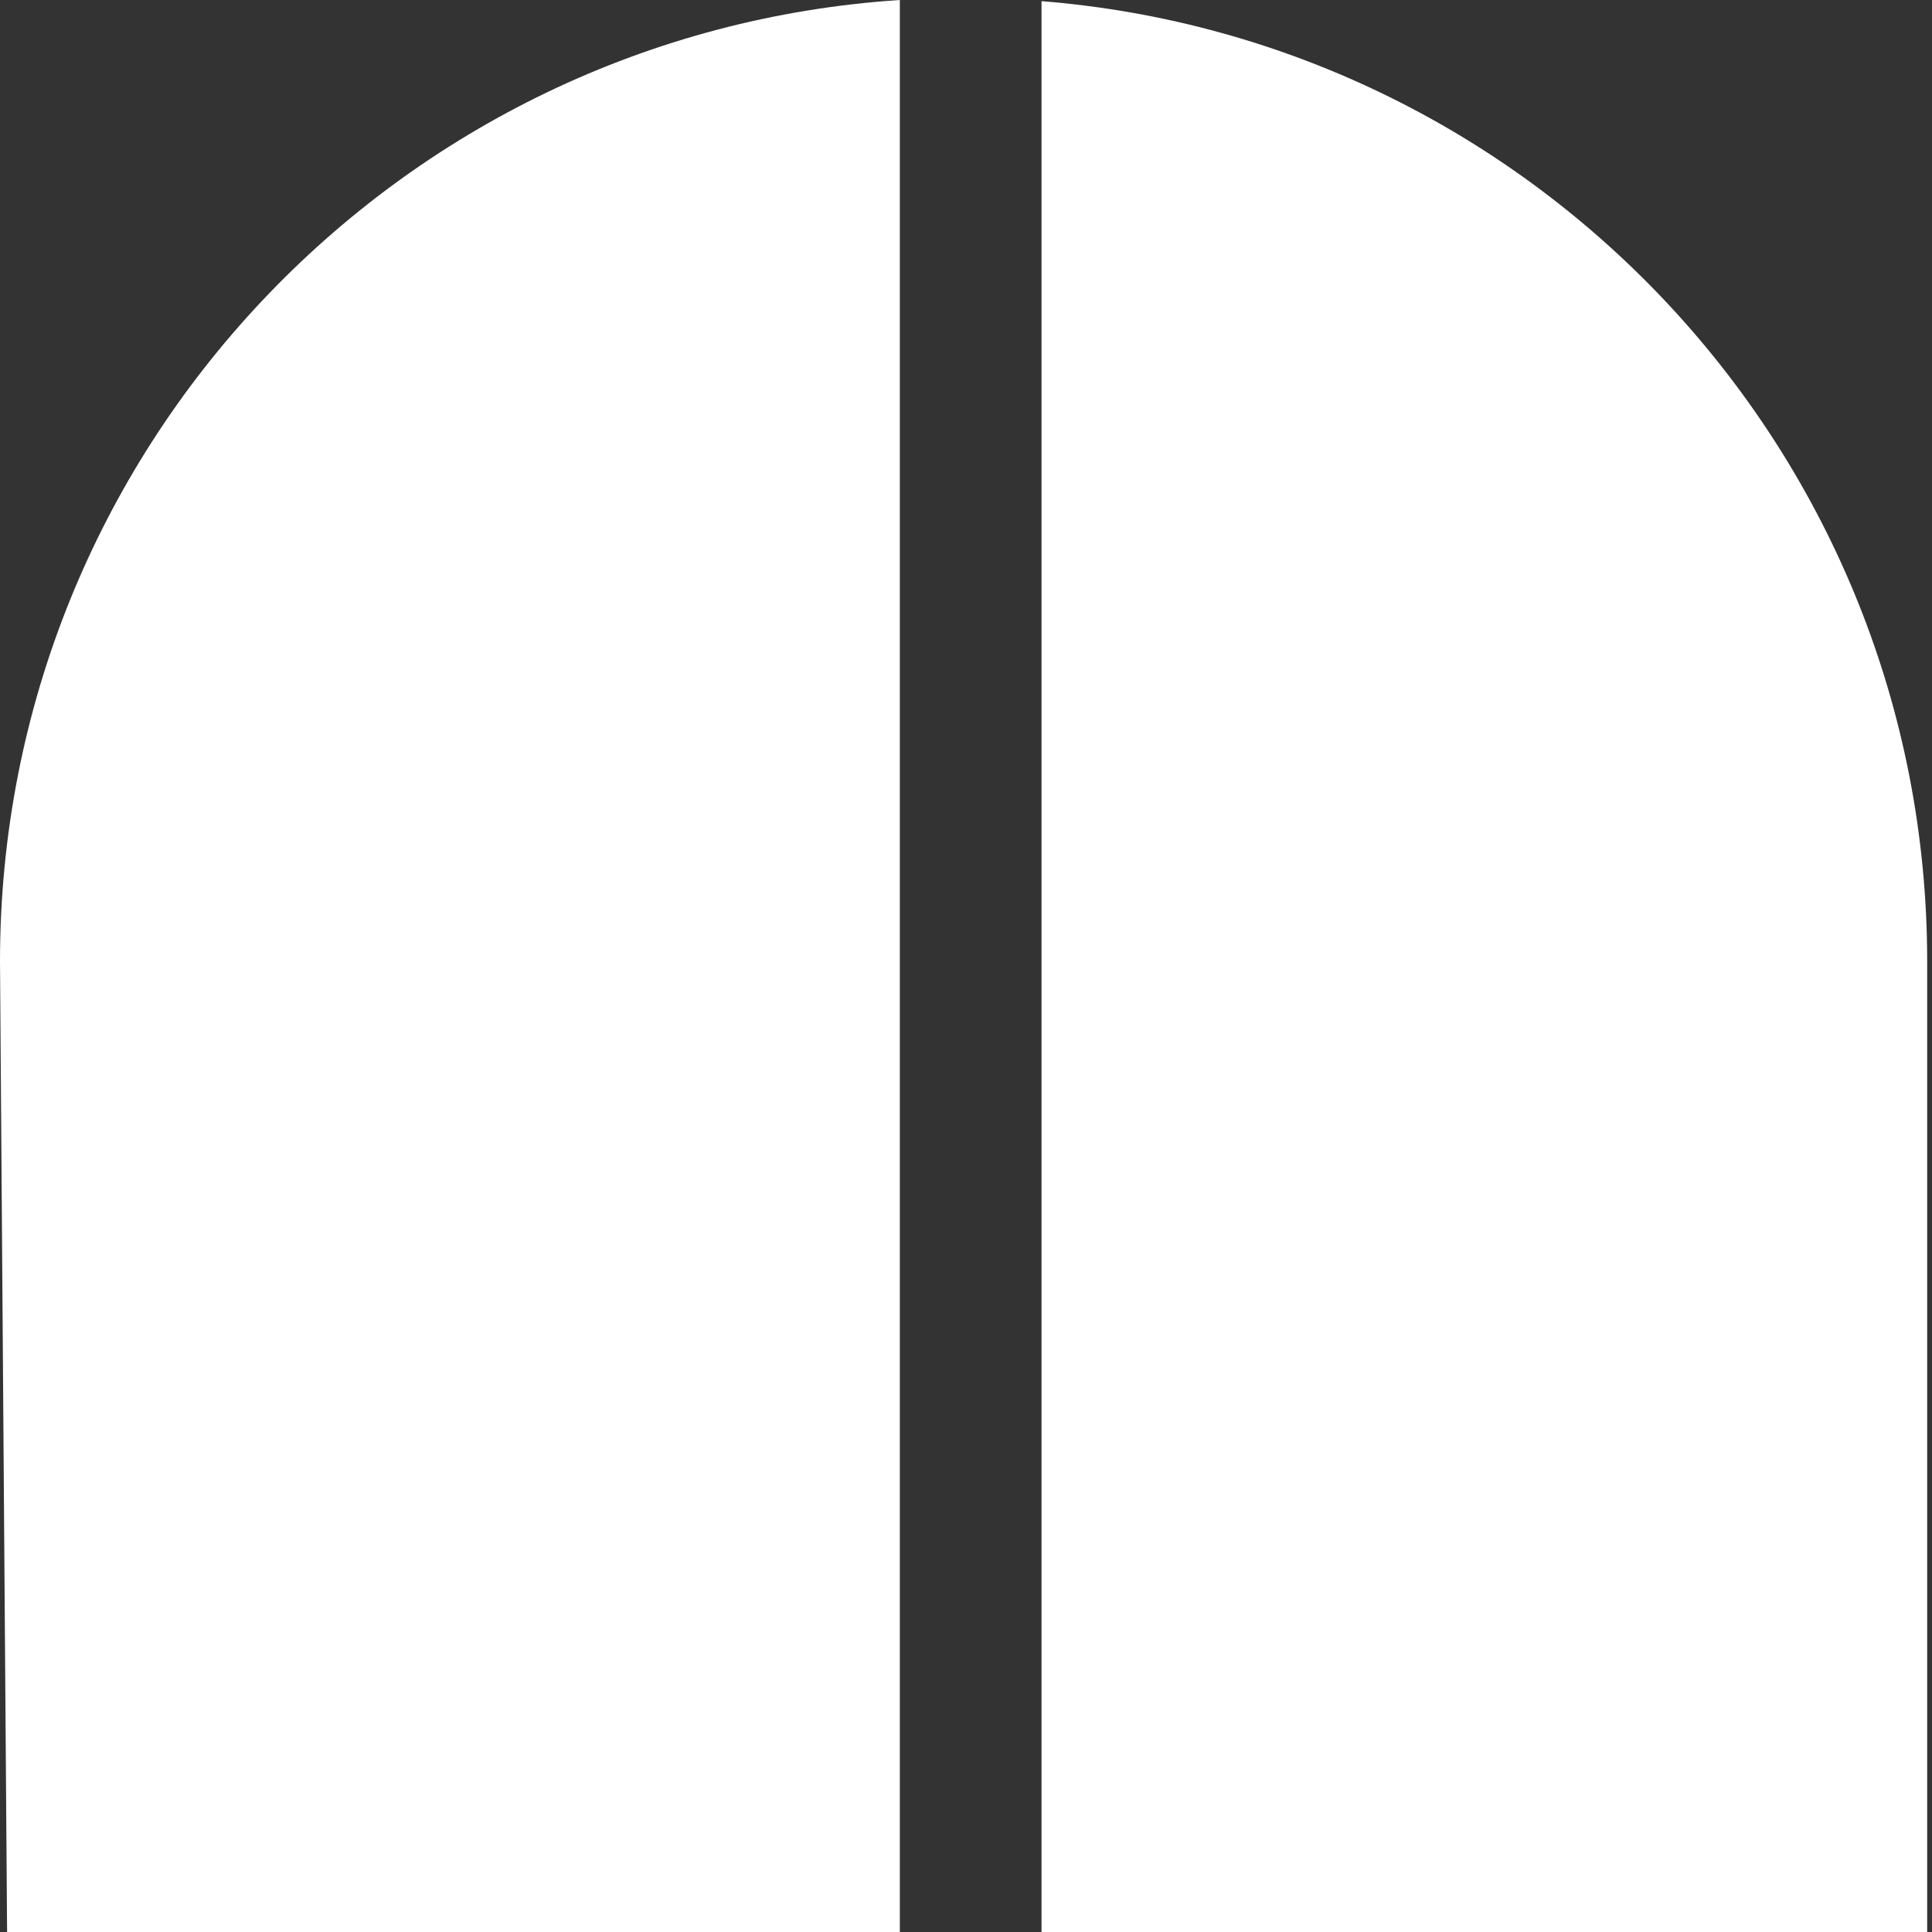
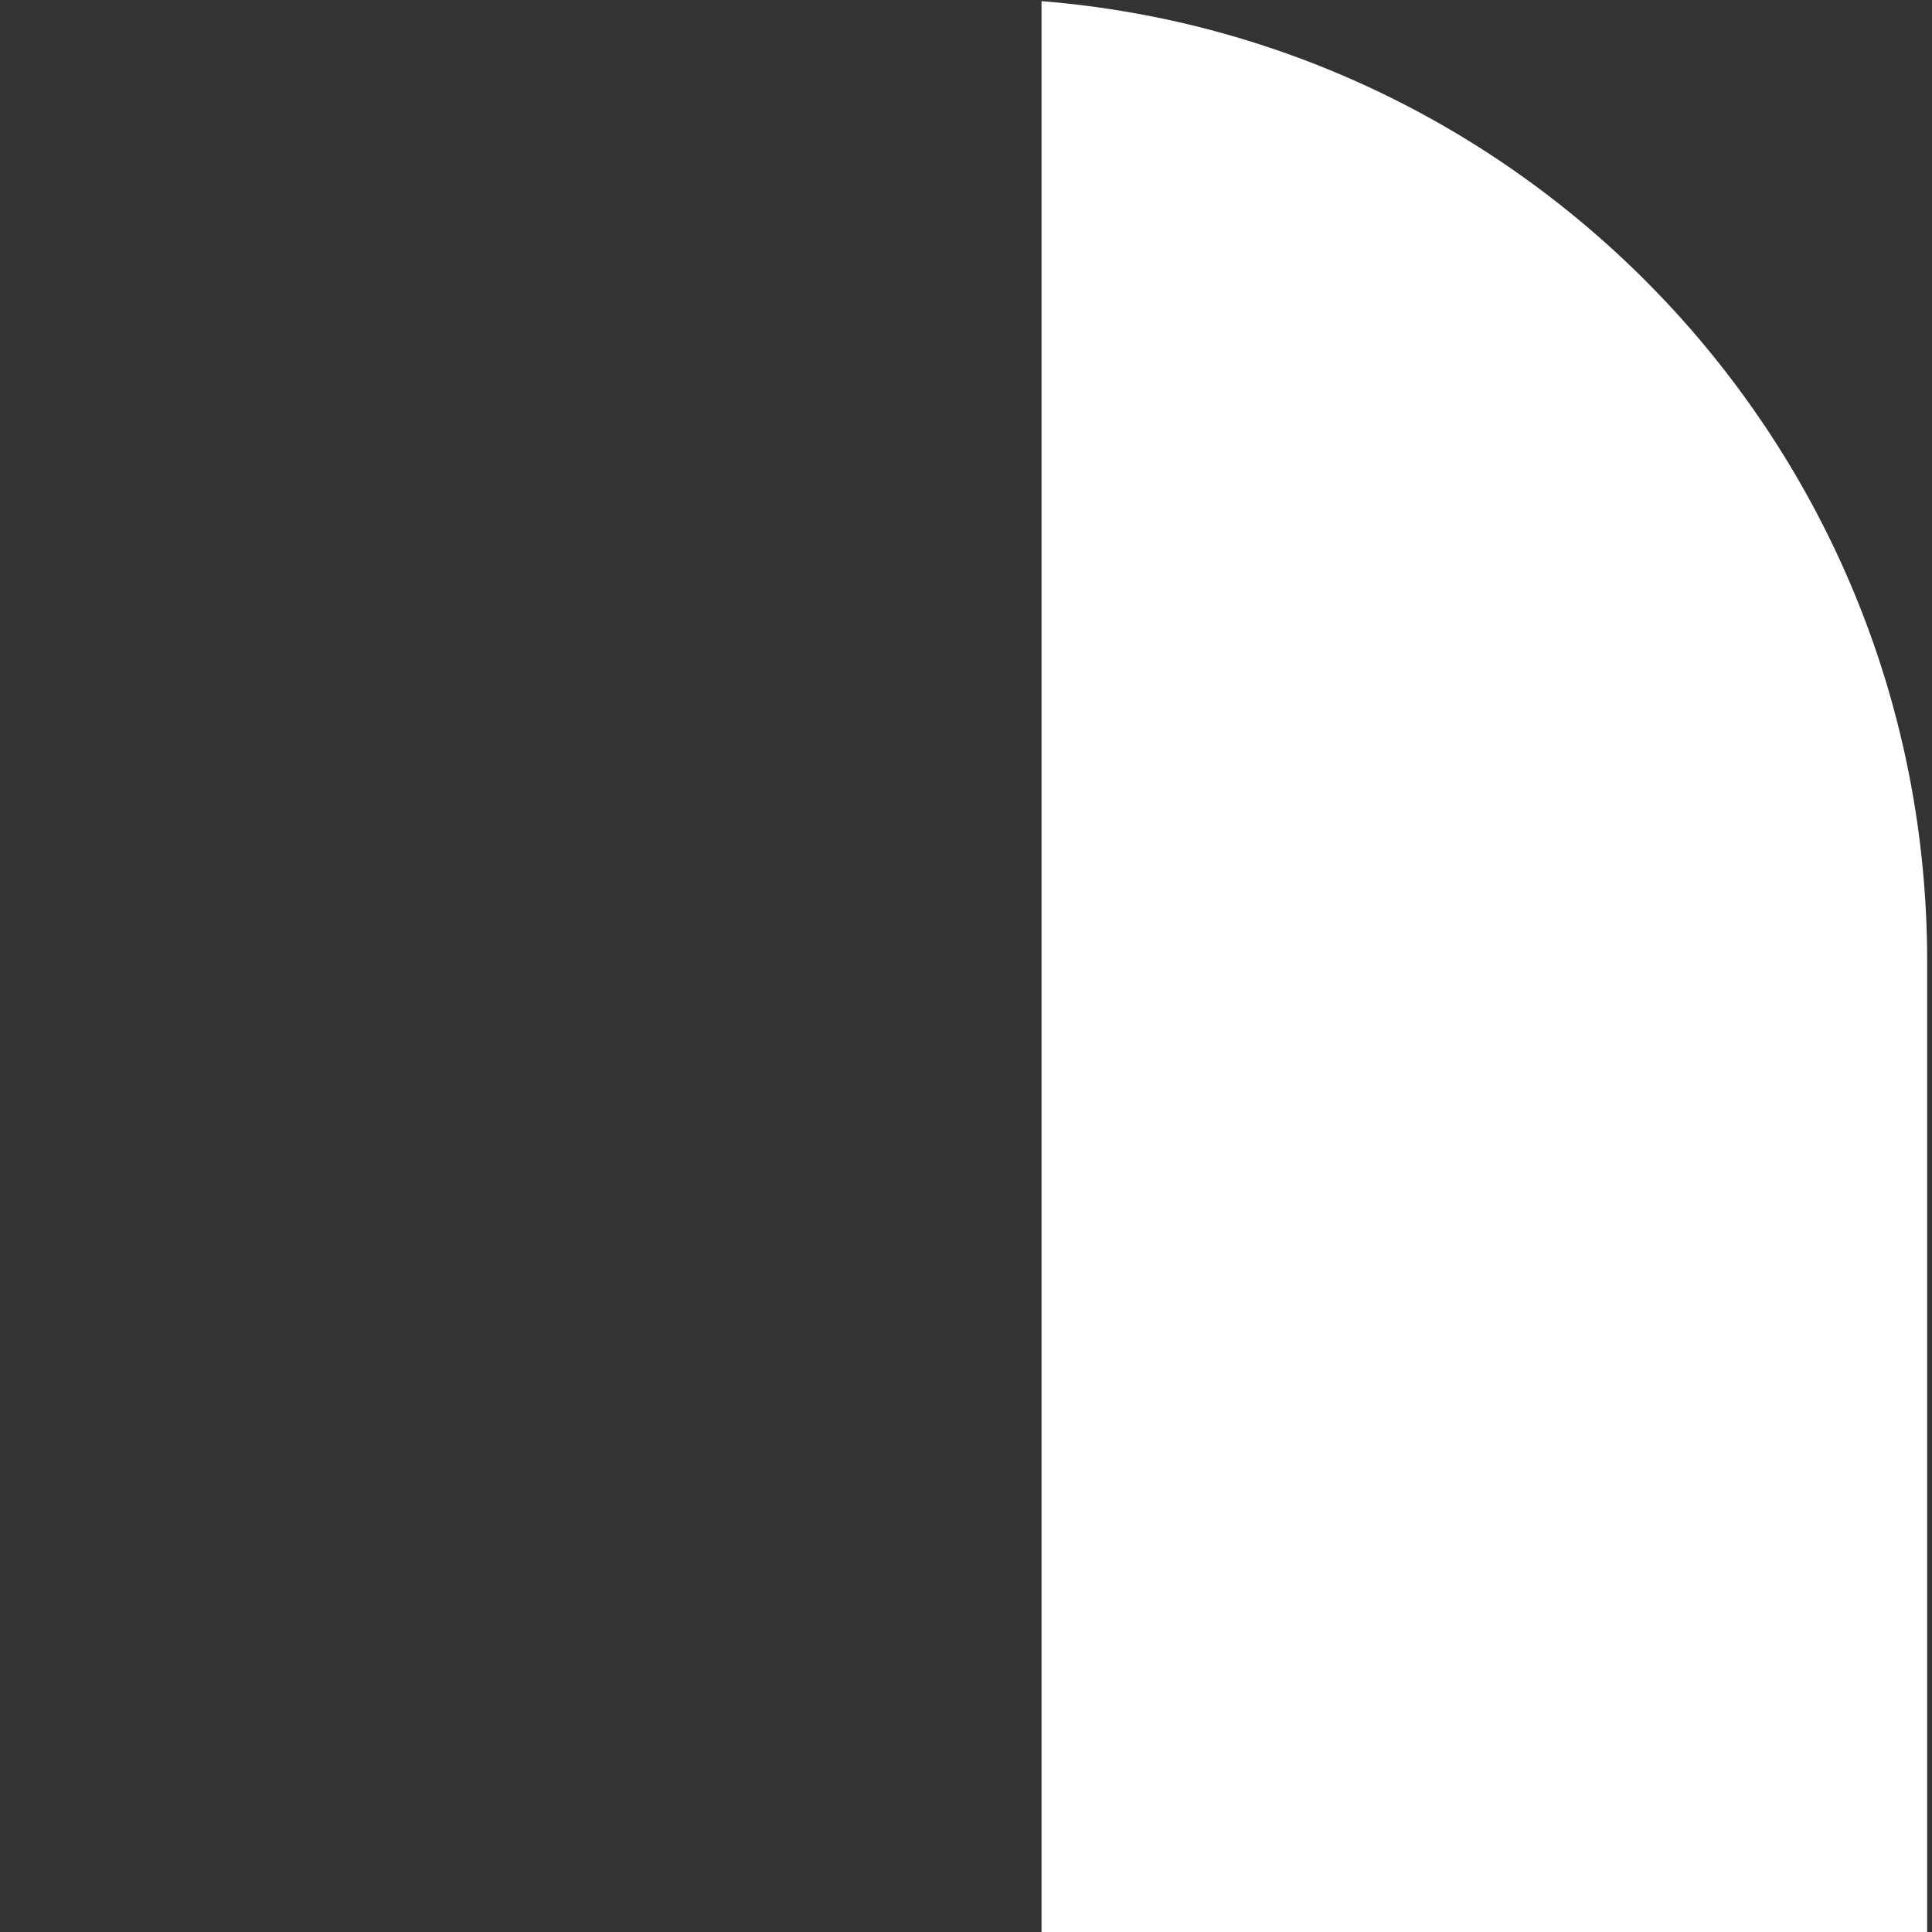
<svg xmlns="http://www.w3.org/2000/svg" width="76" height="76" viewBox="0 0 76 76" fill="none">
  <rect x="0" y="0" width="76" height="76" fill="#333333" stroke="none" />
  <path d="M40.971 0.045V76H75.81V37.816C75.81 17.916 60.47 1.605 40.971 0.045Z" fill="white" />
-   <path d="M35.397 0C15.63 1.293 0 17.721 0 37.816L0.279 76H35.397V0Z" fill="white" />
</svg>